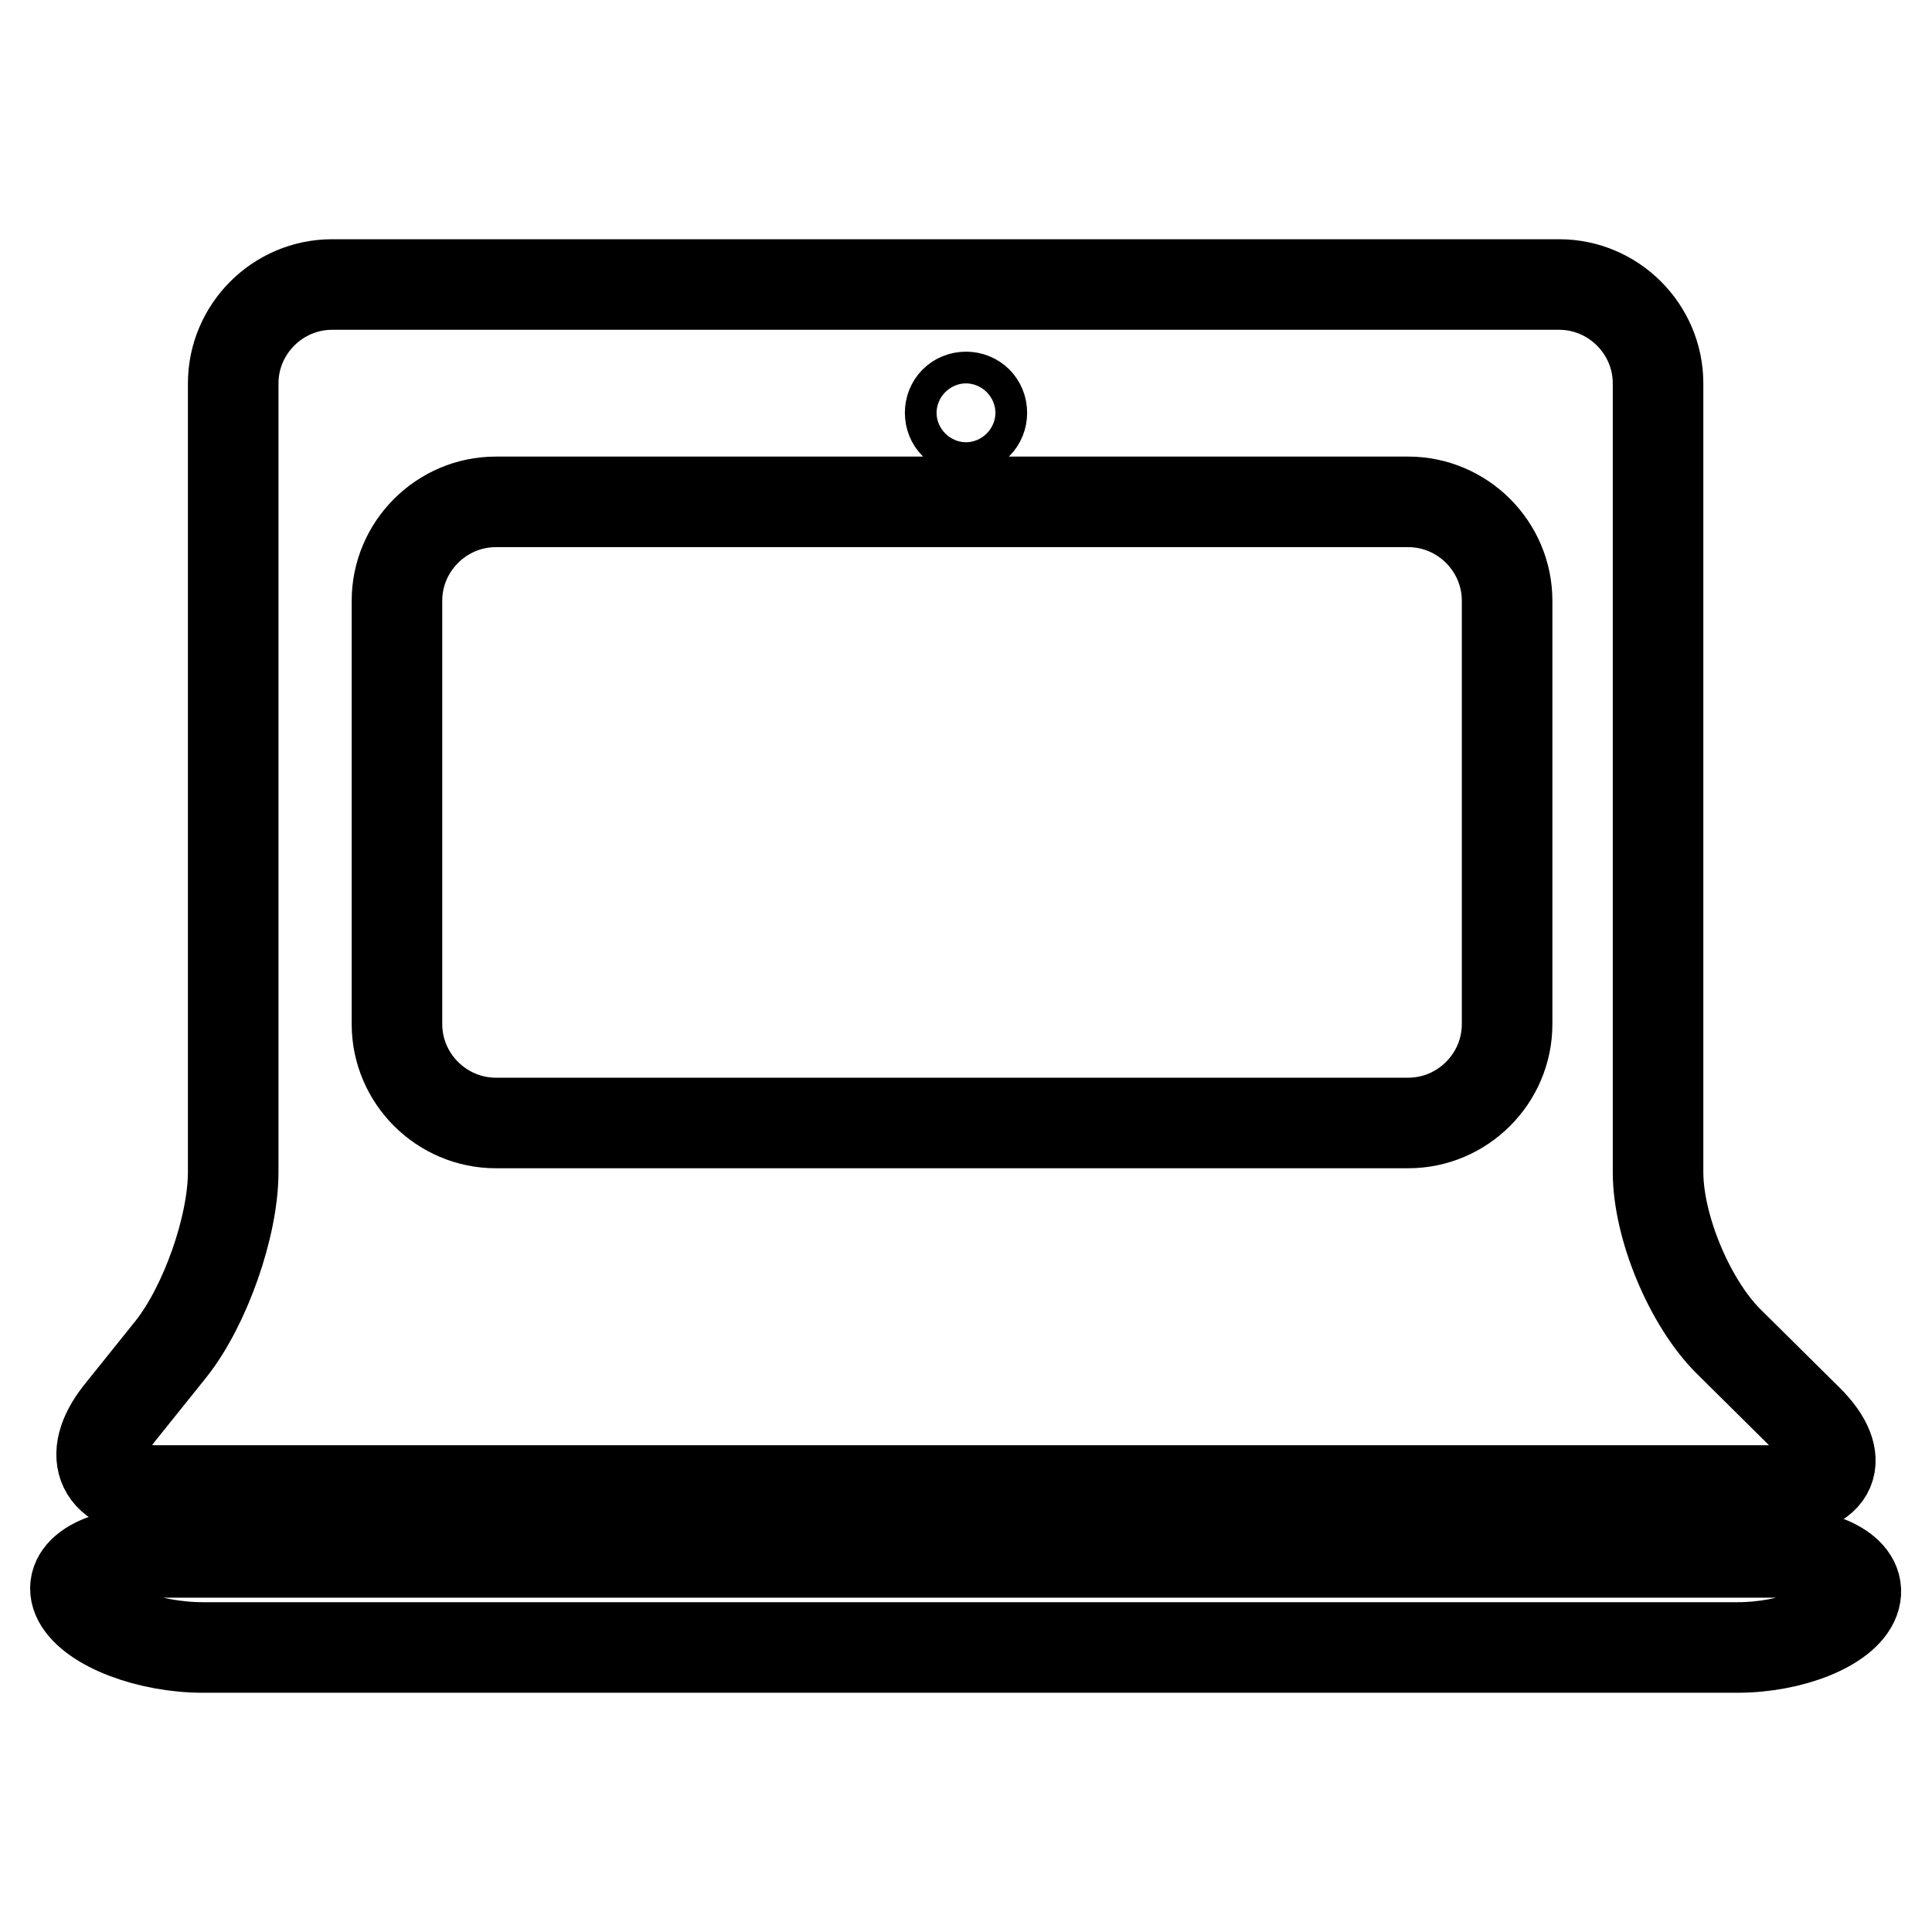
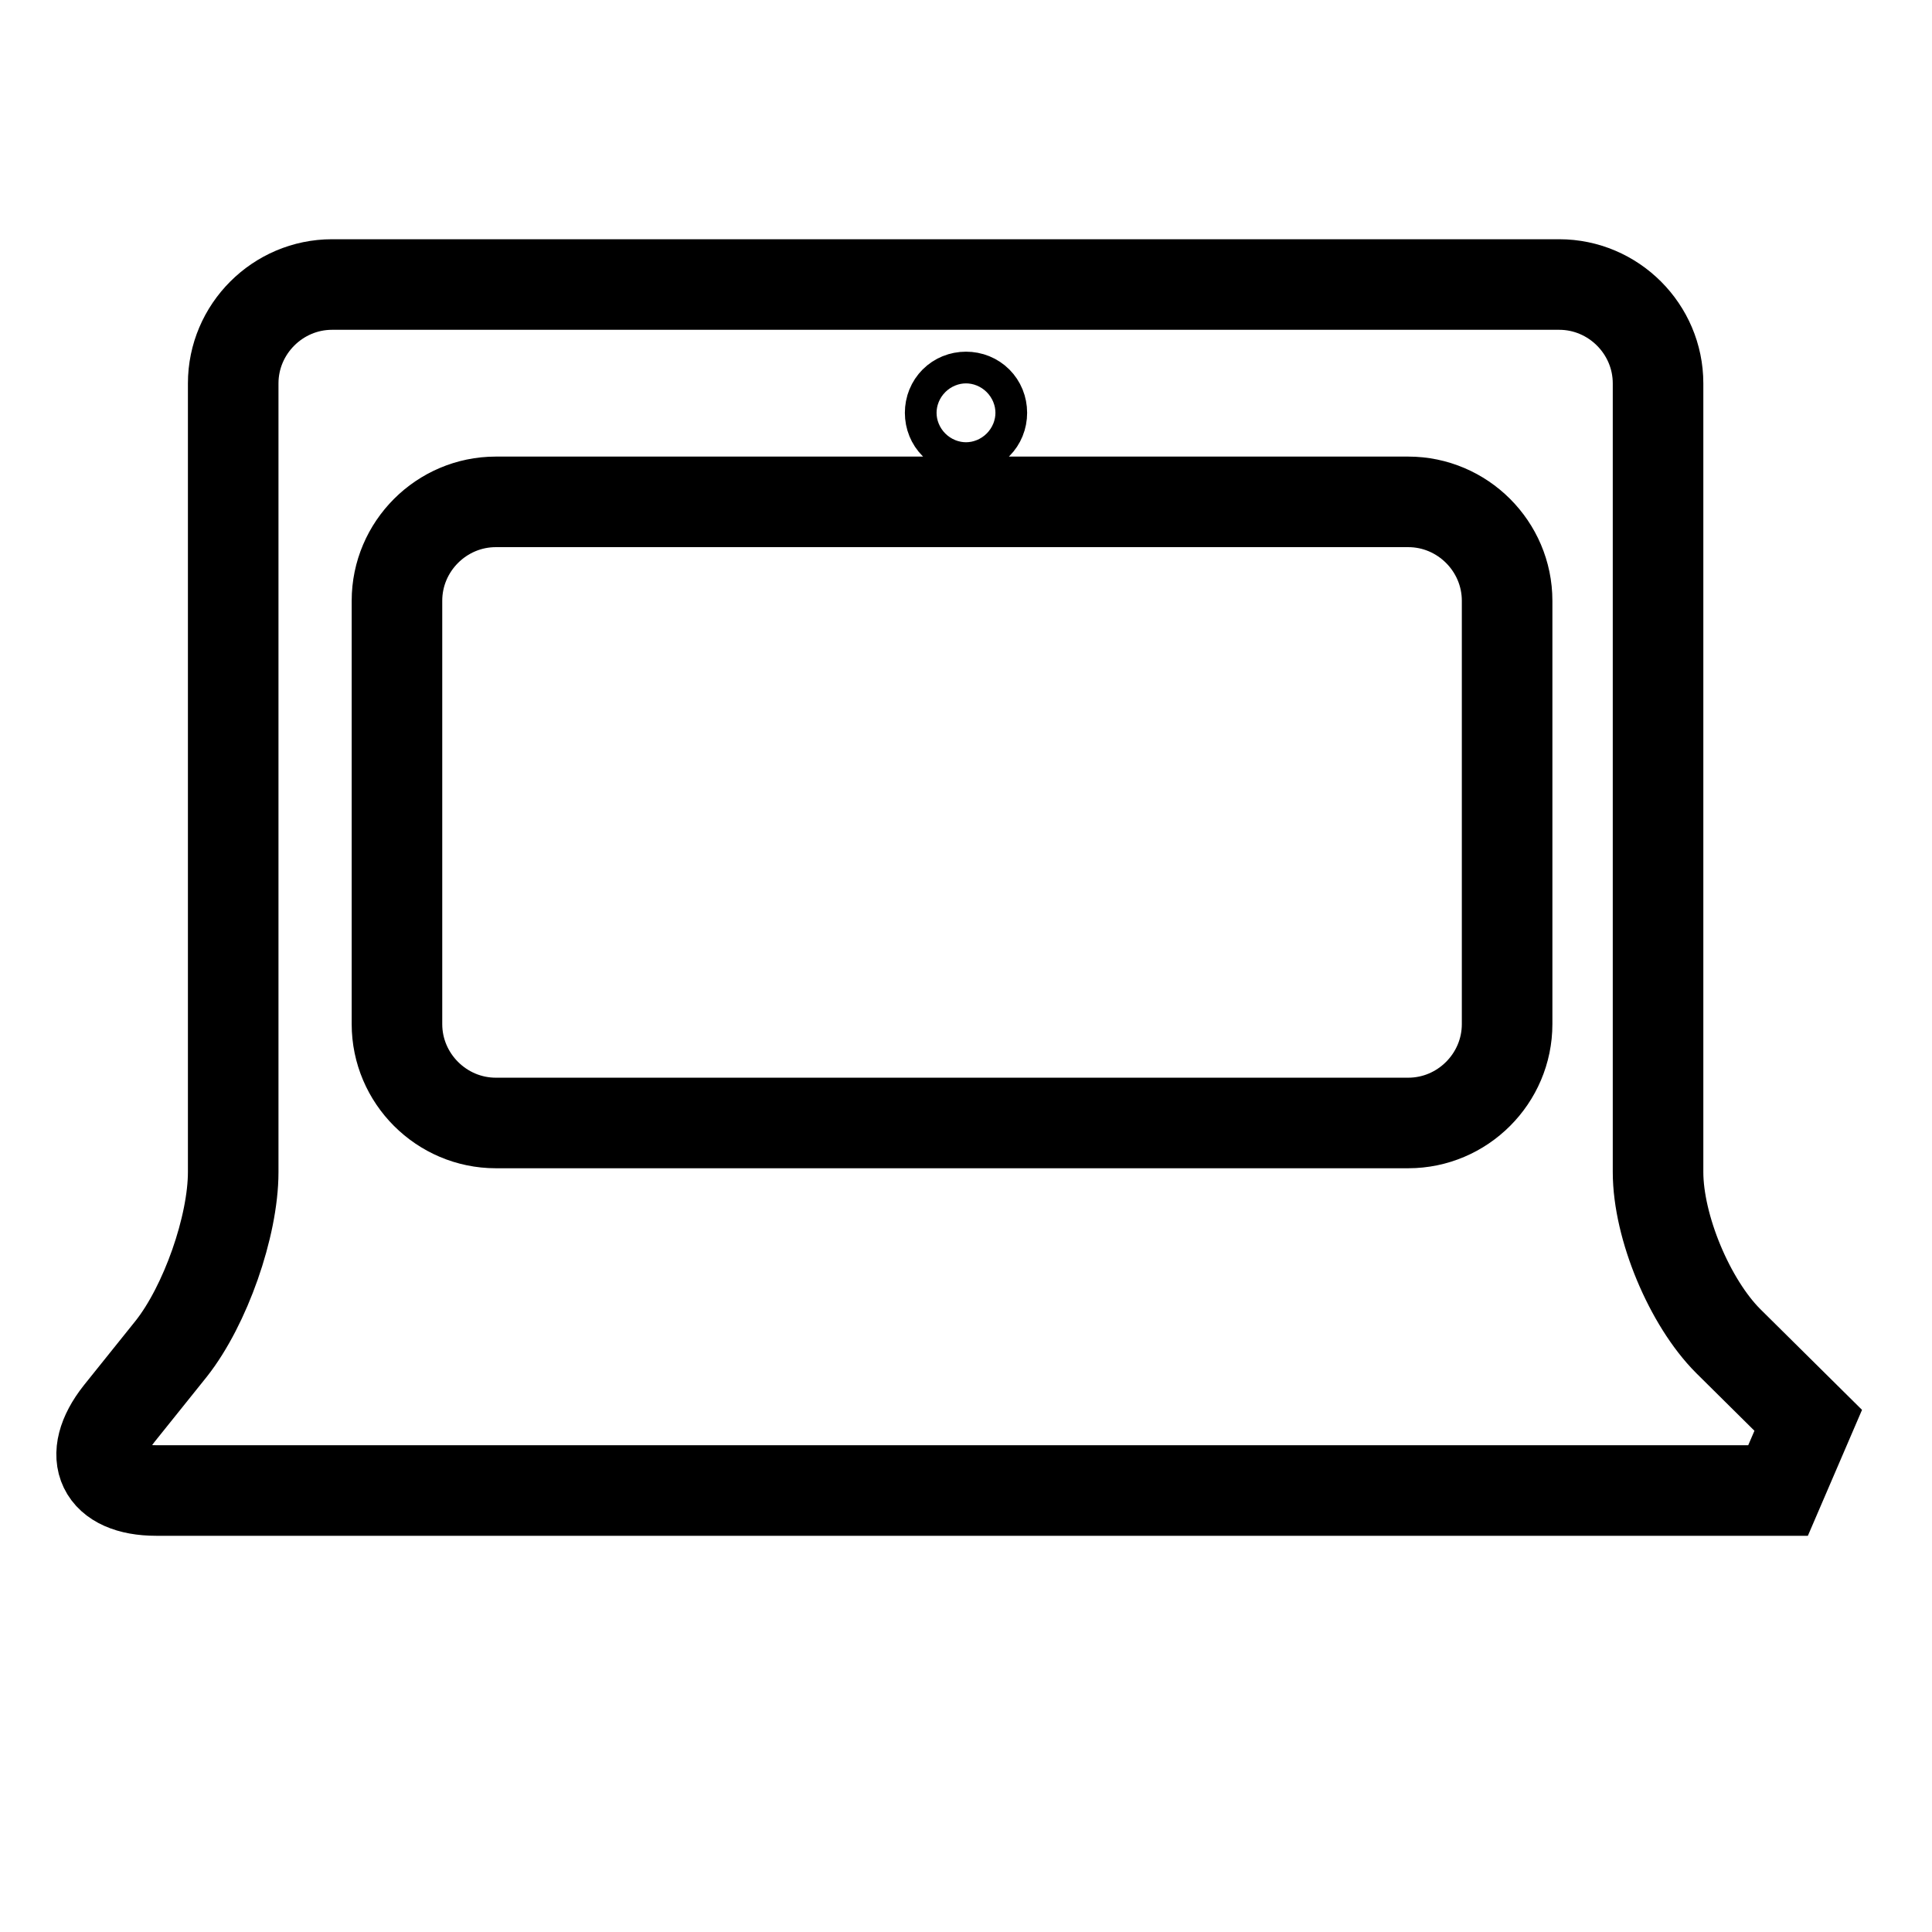
<svg xmlns="http://www.w3.org/2000/svg" version="1.1" x="0px" y="0px" viewBox="0 0 256 256" enable-background="new 0 0 256 256" xml:space="preserve">
  <g>
    <g>
      <g>
-         <path stroke-width="12" fill-opacity="0" stroke="#000000" d="M20.1,205.7h214.9c7.2,0,12,2.8,10.7,6.3c-1.3,3.5-8.3,6.3-15.5,6.3H26.9c-7.2,0-14.6-2.8-16.5-6.3C8.6,208.6,12.9,205.7,20.1,205.7z" />
-         <path stroke-width="12" fill-opacity="0" stroke="#000000" d="M239.6,188.2L229,177.7c-5.1-5.1-9.3-15.1-9.3-22.4V50.8c0-7.2-5.9-13.1-13.1-13.1H44c-7.2,0-13.1,5.9-13.1,13.1v104.5c0,7.2-3.7,17.7-8.2,23.4l-6.9,8.6c-4.5,5.7-2.3,10.2,4.9,10.2h214.9C243,197.5,244.7,193.3,239.6,188.2z M128,52.6c1.2,0,2.1,0.9,2.1,2.1s-0.9,2.1-2.1,2.1c-1.2,0-2.1-0.9-2.1-2.1S126.8,52.6,128,52.6z M199.7,135.7c0,7.2-5.9,13.1-13.1,13.1H65.7c-7.2,0-13.1-5.9-13.1-13.1V79.6c0-7.2,5.9-13.1,13.1-13.1h120.9c7.2,0,13.1,5.9,13.1,13.1V135.7L199.7,135.7z" />
+         <path stroke-width="12" fill-opacity="0" stroke="#000000" d="M239.6,188.2L229,177.7c-5.1-5.1-9.3-15.1-9.3-22.4V50.8c0-7.2-5.9-13.1-13.1-13.1H44c-7.2,0-13.1,5.9-13.1,13.1v104.5c0,7.2-3.7,17.7-8.2,23.4l-6.9,8.6c-4.5,5.7-2.3,10.2,4.9,10.2h214.9z M128,52.6c1.2,0,2.1,0.9,2.1,2.1s-0.9,2.1-2.1,2.1c-1.2,0-2.1-0.9-2.1-2.1S126.8,52.6,128,52.6z M199.7,135.7c0,7.2-5.9,13.1-13.1,13.1H65.7c-7.2,0-13.1-5.9-13.1-13.1V79.6c0-7.2,5.9-13.1,13.1-13.1h120.9c7.2,0,13.1,5.9,13.1,13.1V135.7L199.7,135.7z" />
      </g>
      <g />
      <g />
      <g />
      <g />
      <g />
      <g />
      <g />
      <g />
      <g />
      <g />
      <g />
      <g />
      <g />
      <g />
      <g />
    </g>
  </g>
</svg>